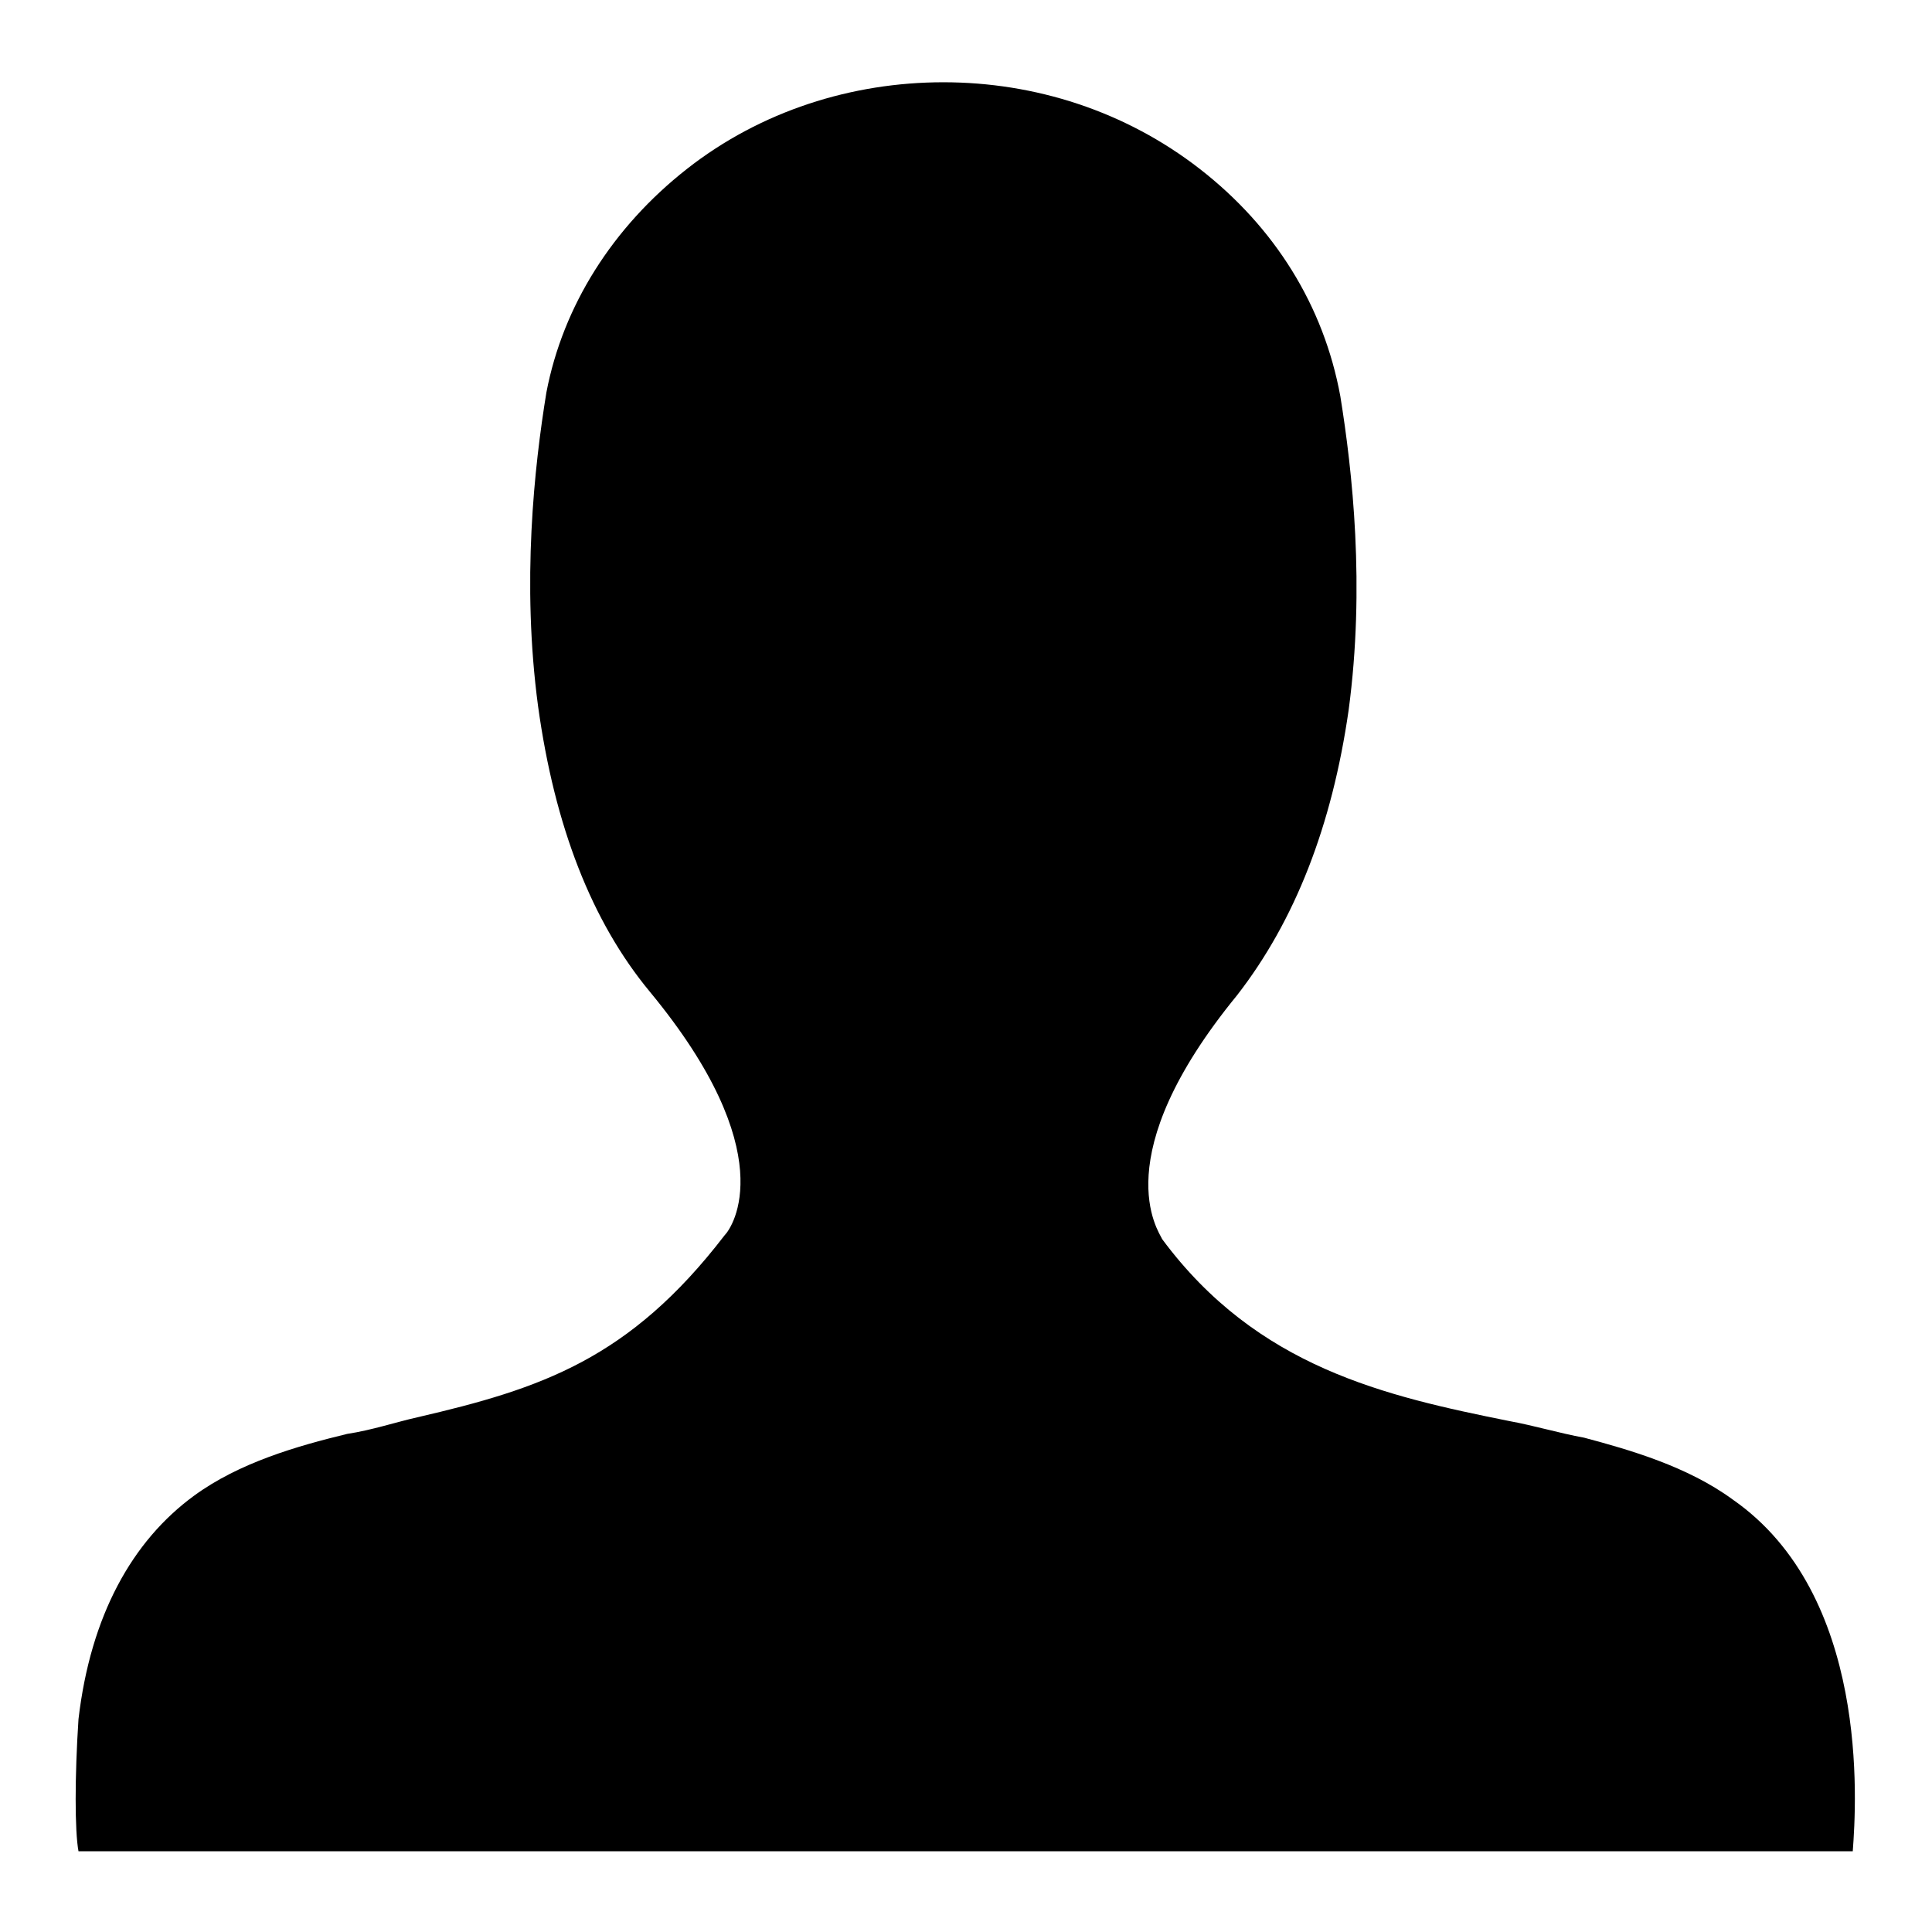
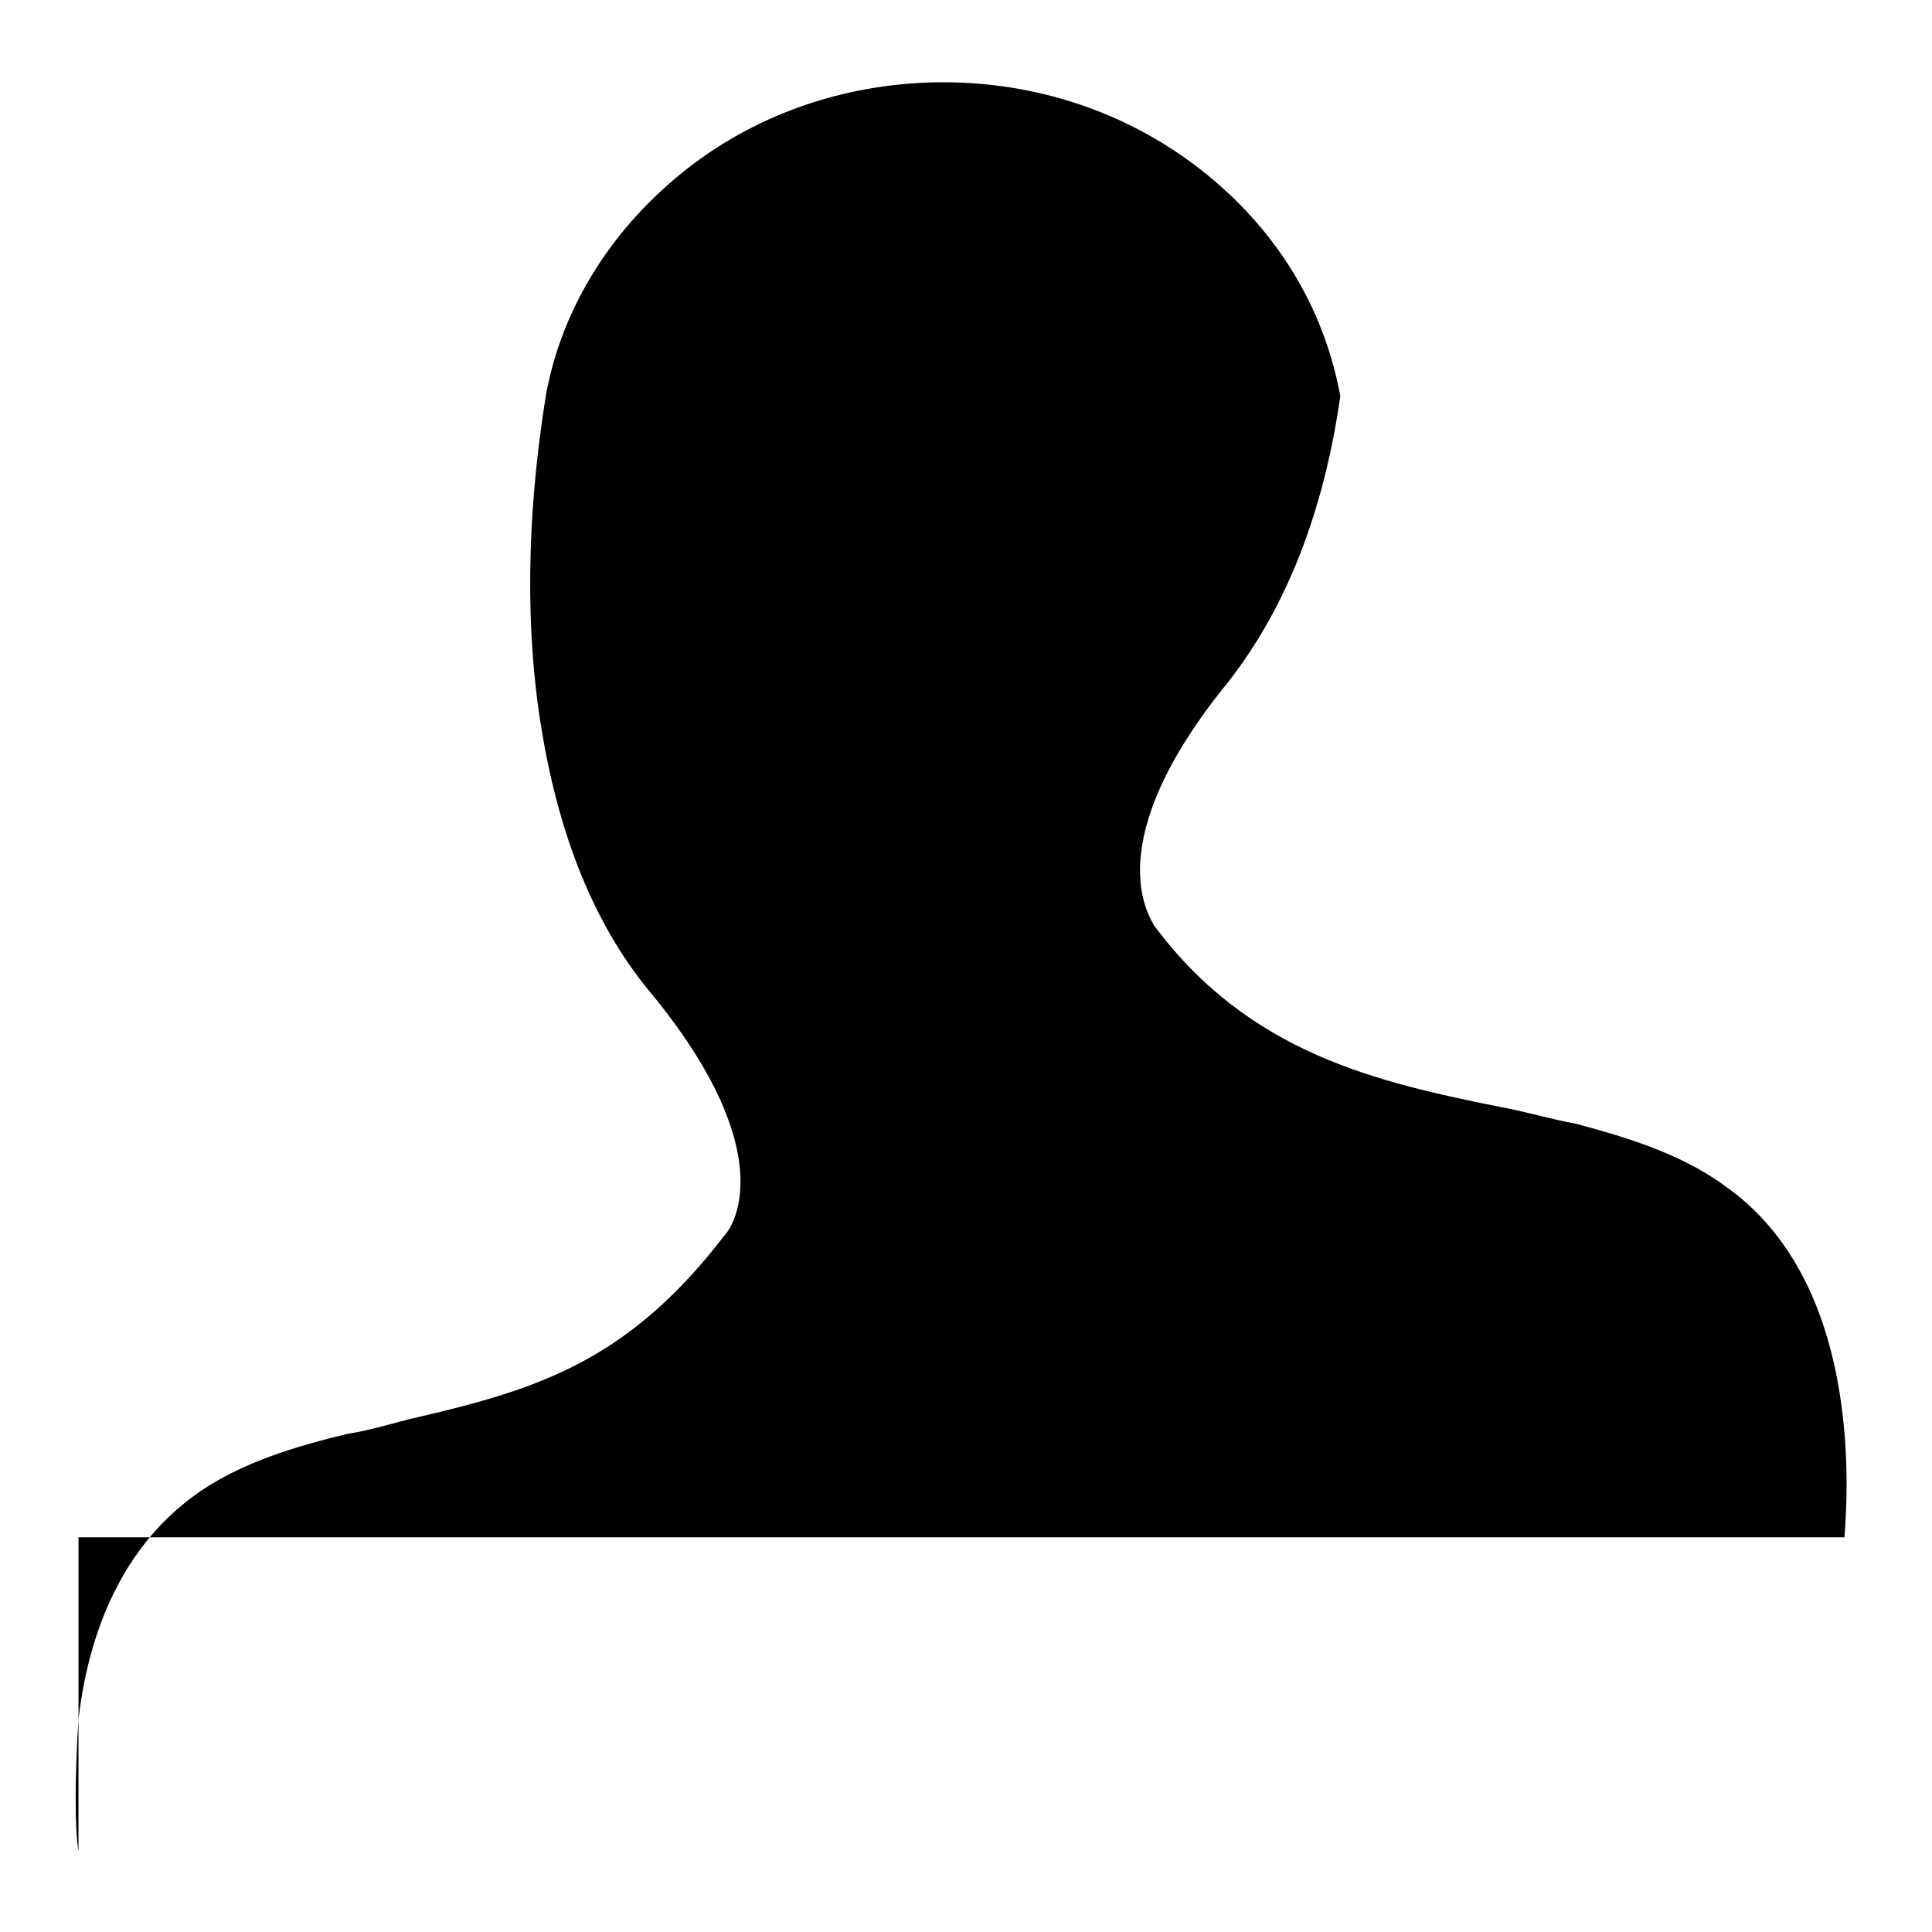
<svg xmlns="http://www.w3.org/2000/svg" version="1.1" x="0px" y="0px" viewBox="0 0 256 256" enable-background="new 0 0 256 256" xml:space="preserve">
  <g>
-     <path fill="#000000" d="M10.4,245.3c-0.5-2.7-0.5-9.9,0-17.5c1.6-13.7,7.1-23.6,15.3-29.6c6-4.4,13.7-6.6,20.3-8.2 c3.3-0.5,6.6-1.6,9.3-2.2c16.4-3.8,28.1-7.7,40.7-24.1c1.1-1.1,7.7-11-9.9-32.3c-7.7-9.3-12.6-21.9-14.8-37.8 c-2.2-16.4-0.5-31.8,1.1-41.6c2.2-11.5,8.8-21.9,18.6-29.6s21.9-11.5,34-11.5c12.1,0,24.1,3.8,34,11.5s16.4,18.1,18.6,30.1 c1.6,9.9,3.3,25.2,1.1,41.6c-2.2,15.3-7.1,27.9-14.8,37.8c-17.5,21.4-10.4,31.2-9.9,32.3c12.6,17,29.6,20.8,46,24.1 c3.3,0.6,6.6,1.6,9.9,2.2c6,1.6,13.7,3.8,19.7,8.2c18.1,12.6,16.4,40,15.9,46.6H10.4z" />
+     <path fill="#000000" d="M10.4,245.3c-0.5-2.7-0.5-9.9,0-17.5c1.6-13.7,7.1-23.6,15.3-29.6c6-4.4,13.7-6.6,20.3-8.2 c3.3-0.5,6.6-1.6,9.3-2.2c16.4-3.8,28.1-7.7,40.7-24.1c1.1-1.1,7.7-11-9.9-32.3c-7.7-9.3-12.6-21.9-14.8-37.8 c-2.2-16.4-0.5-31.8,1.1-41.6c2.2-11.5,8.8-21.9,18.6-29.6s21.9-11.5,34-11.5c12.1,0,24.1,3.8,34,11.5s16.4,18.1,18.6,30.1 c-2.2,15.3-7.1,27.9-14.8,37.8c-17.5,21.4-10.4,31.2-9.9,32.3c12.6,17,29.6,20.8,46,24.1 c3.3,0.6,6.6,1.6,9.9,2.2c6,1.6,13.7,3.8,19.7,8.2c18.1,12.6,16.4,40,15.9,46.6H10.4z" />
  </g>
</svg>